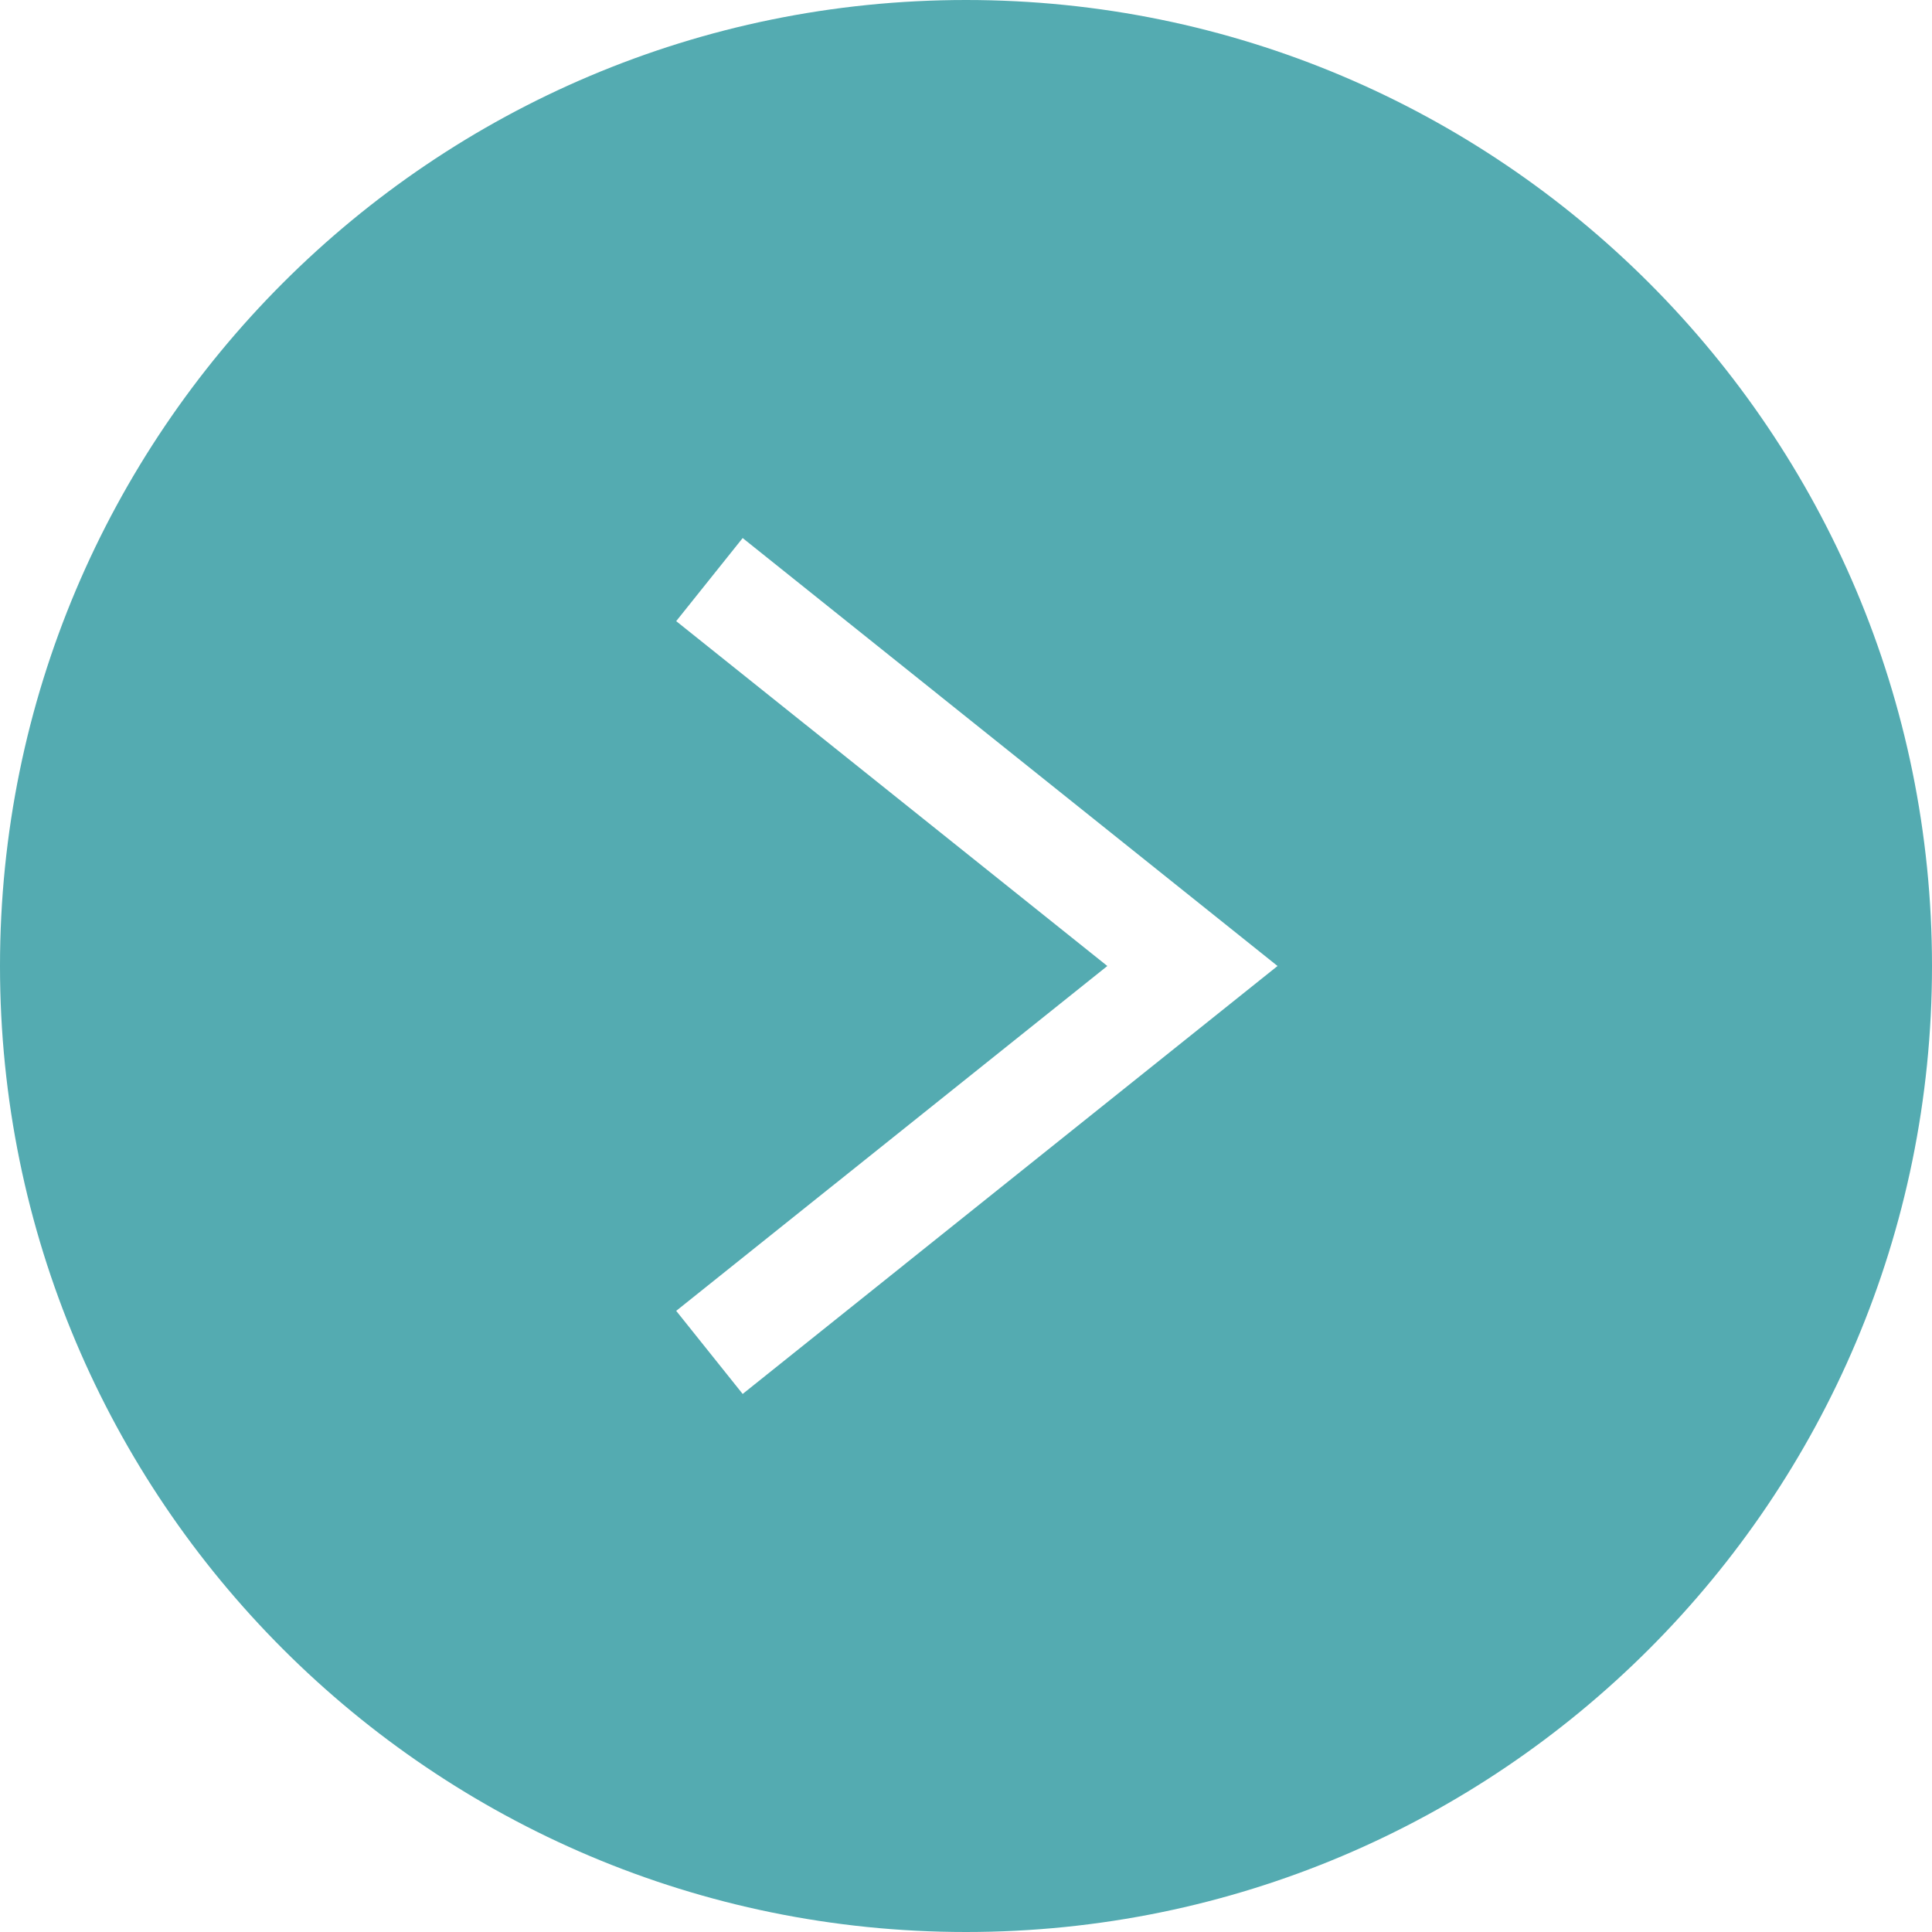
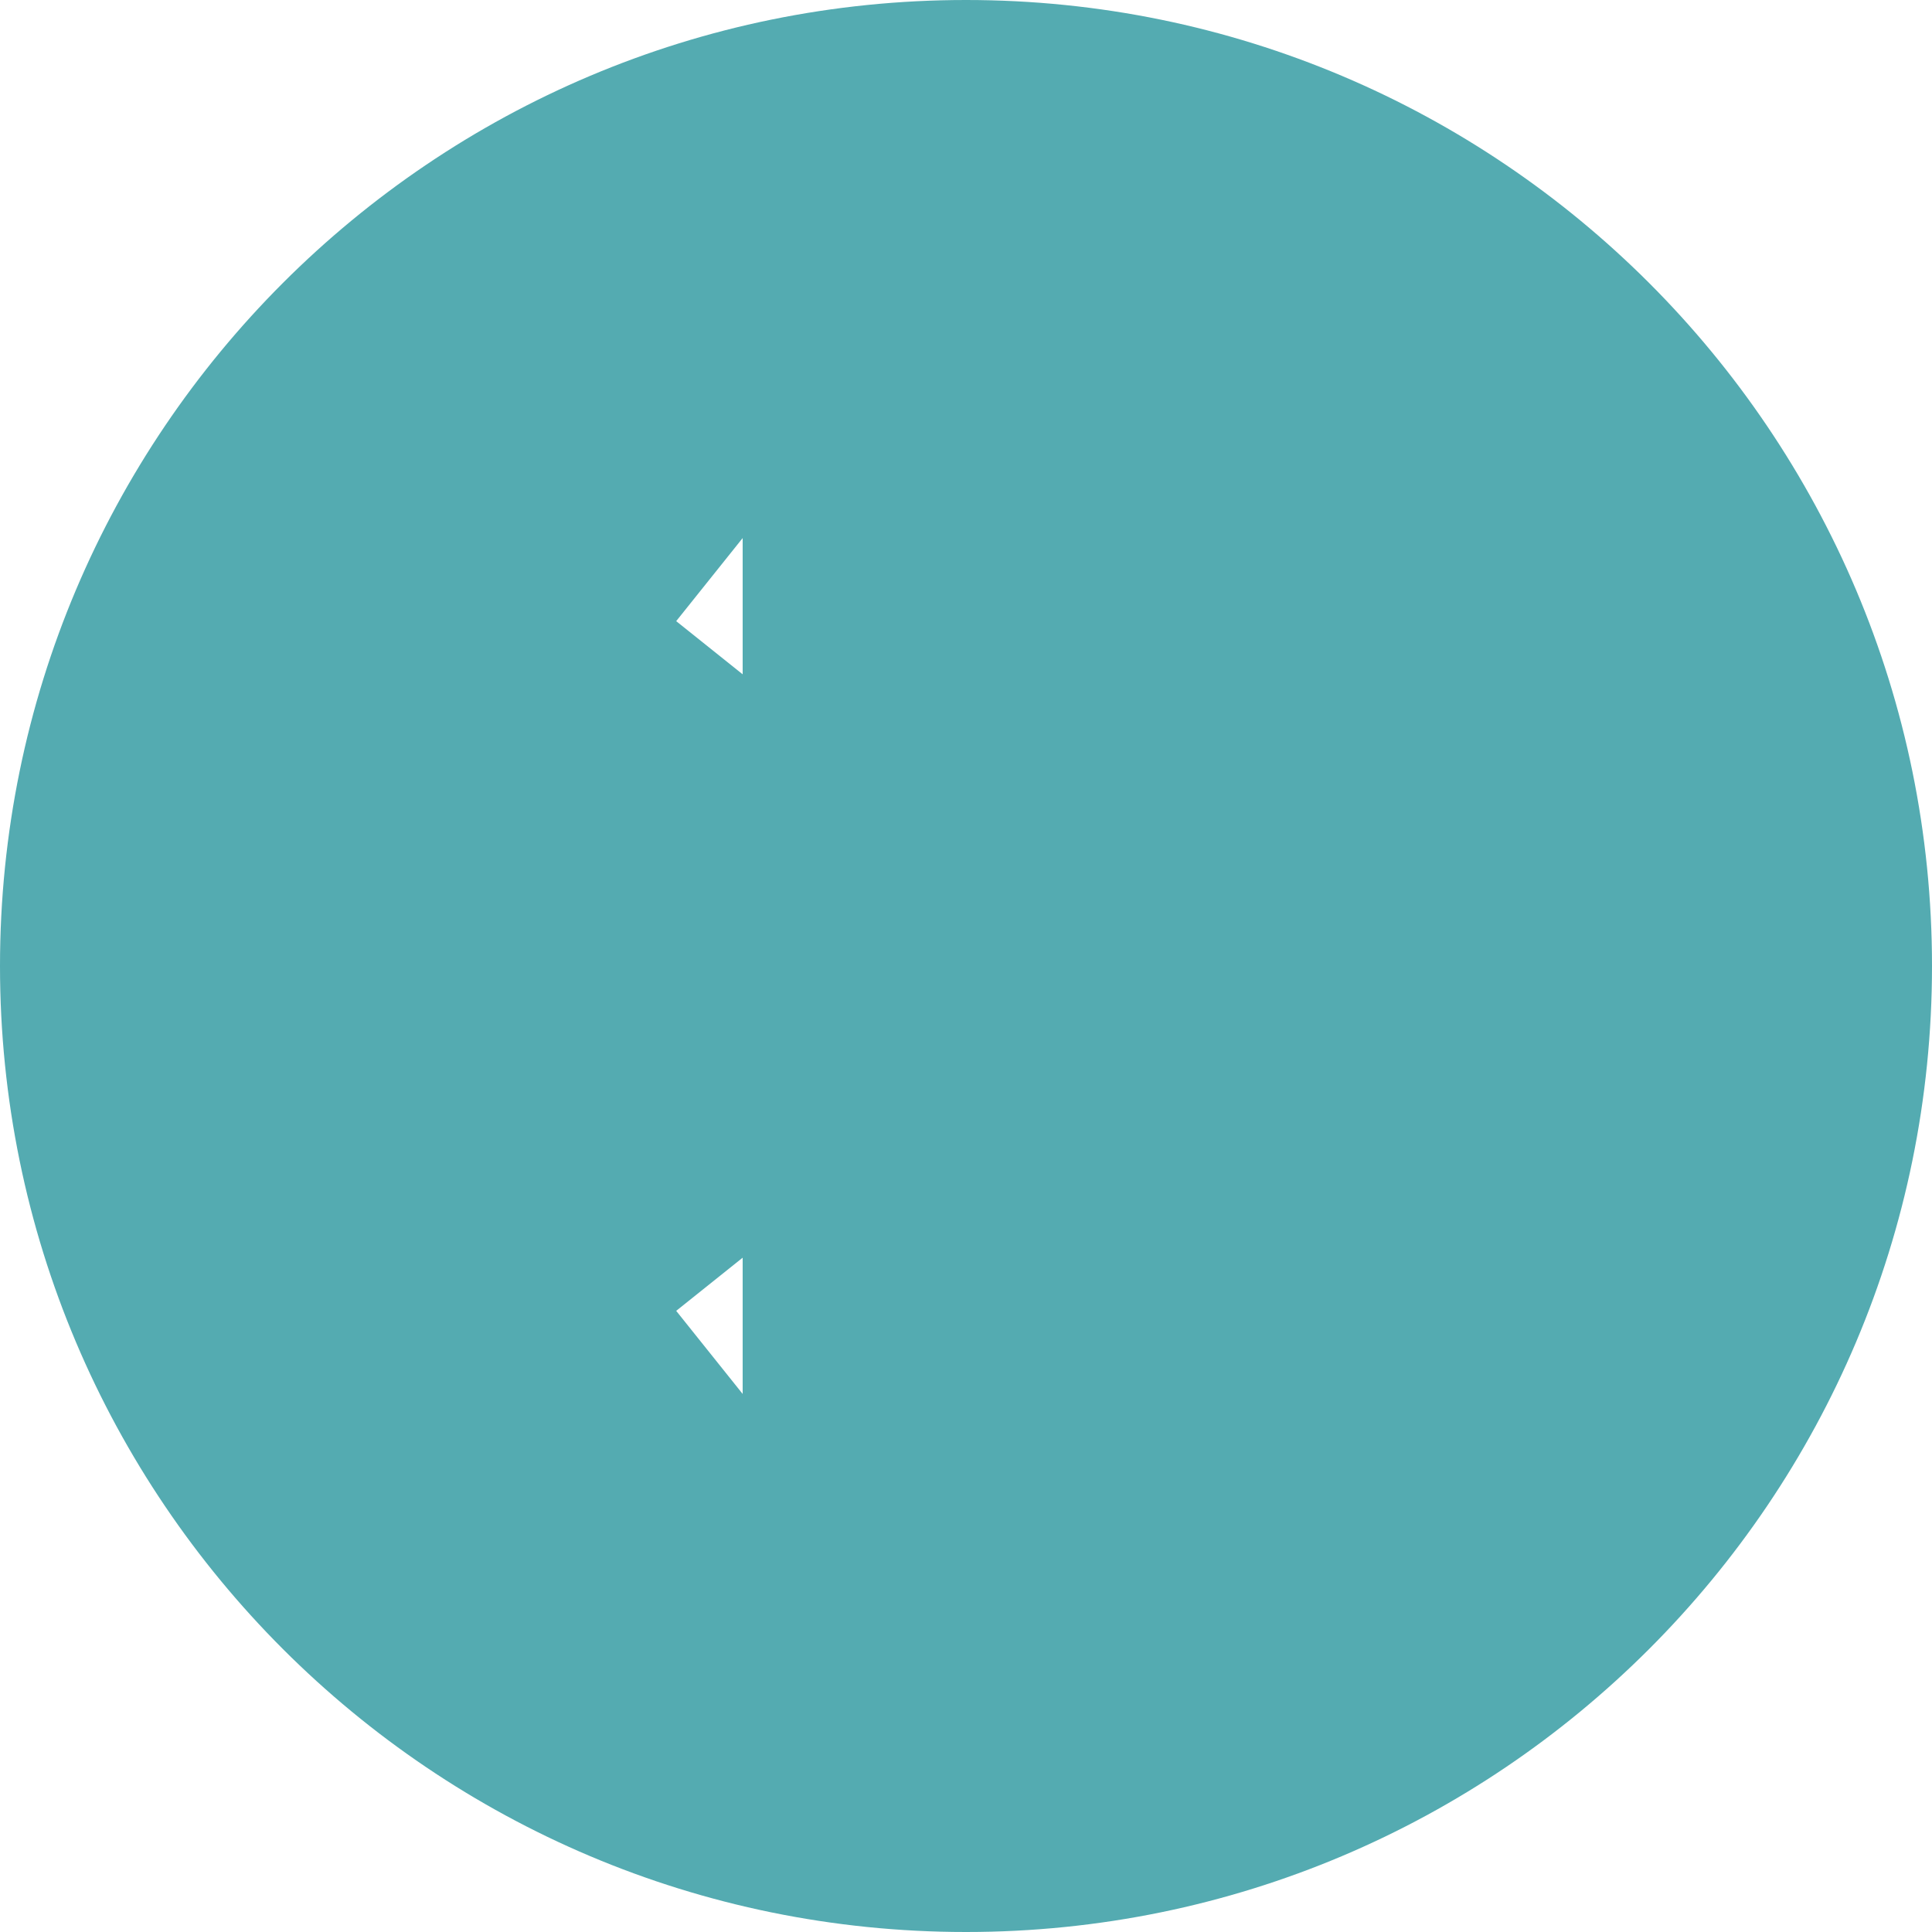
<svg xmlns="http://www.w3.org/2000/svg" width="20" height="20" viewBox="0 0 20 20" fill="none">
-   <path d="M10 0C15.523 0 20 4.477 20 10C20 15.523 15.523 20 10 20C4.477 20 3.80514e-05 15.523 0 10C0 4.477 4.477 9.28012e-06 10 0ZM7 6.43L11.463 10L7 13.57L7.688 14.43L13.225 10L7.688 5.57L7 6.43Z" fill="#54ABB1" />
+   <path d="M10 0C15.523 0 20 4.477 20 10C20 15.523 15.523 20 10 20C4.477 20 3.80514e-05 15.523 0 10C0 4.477 4.477 9.28012e-06 10 0ZM7 6.43L11.463 10L7 13.57L7.688 14.43L7.688 5.57L7 6.43Z" fill="#54ABB1" />
</svg>